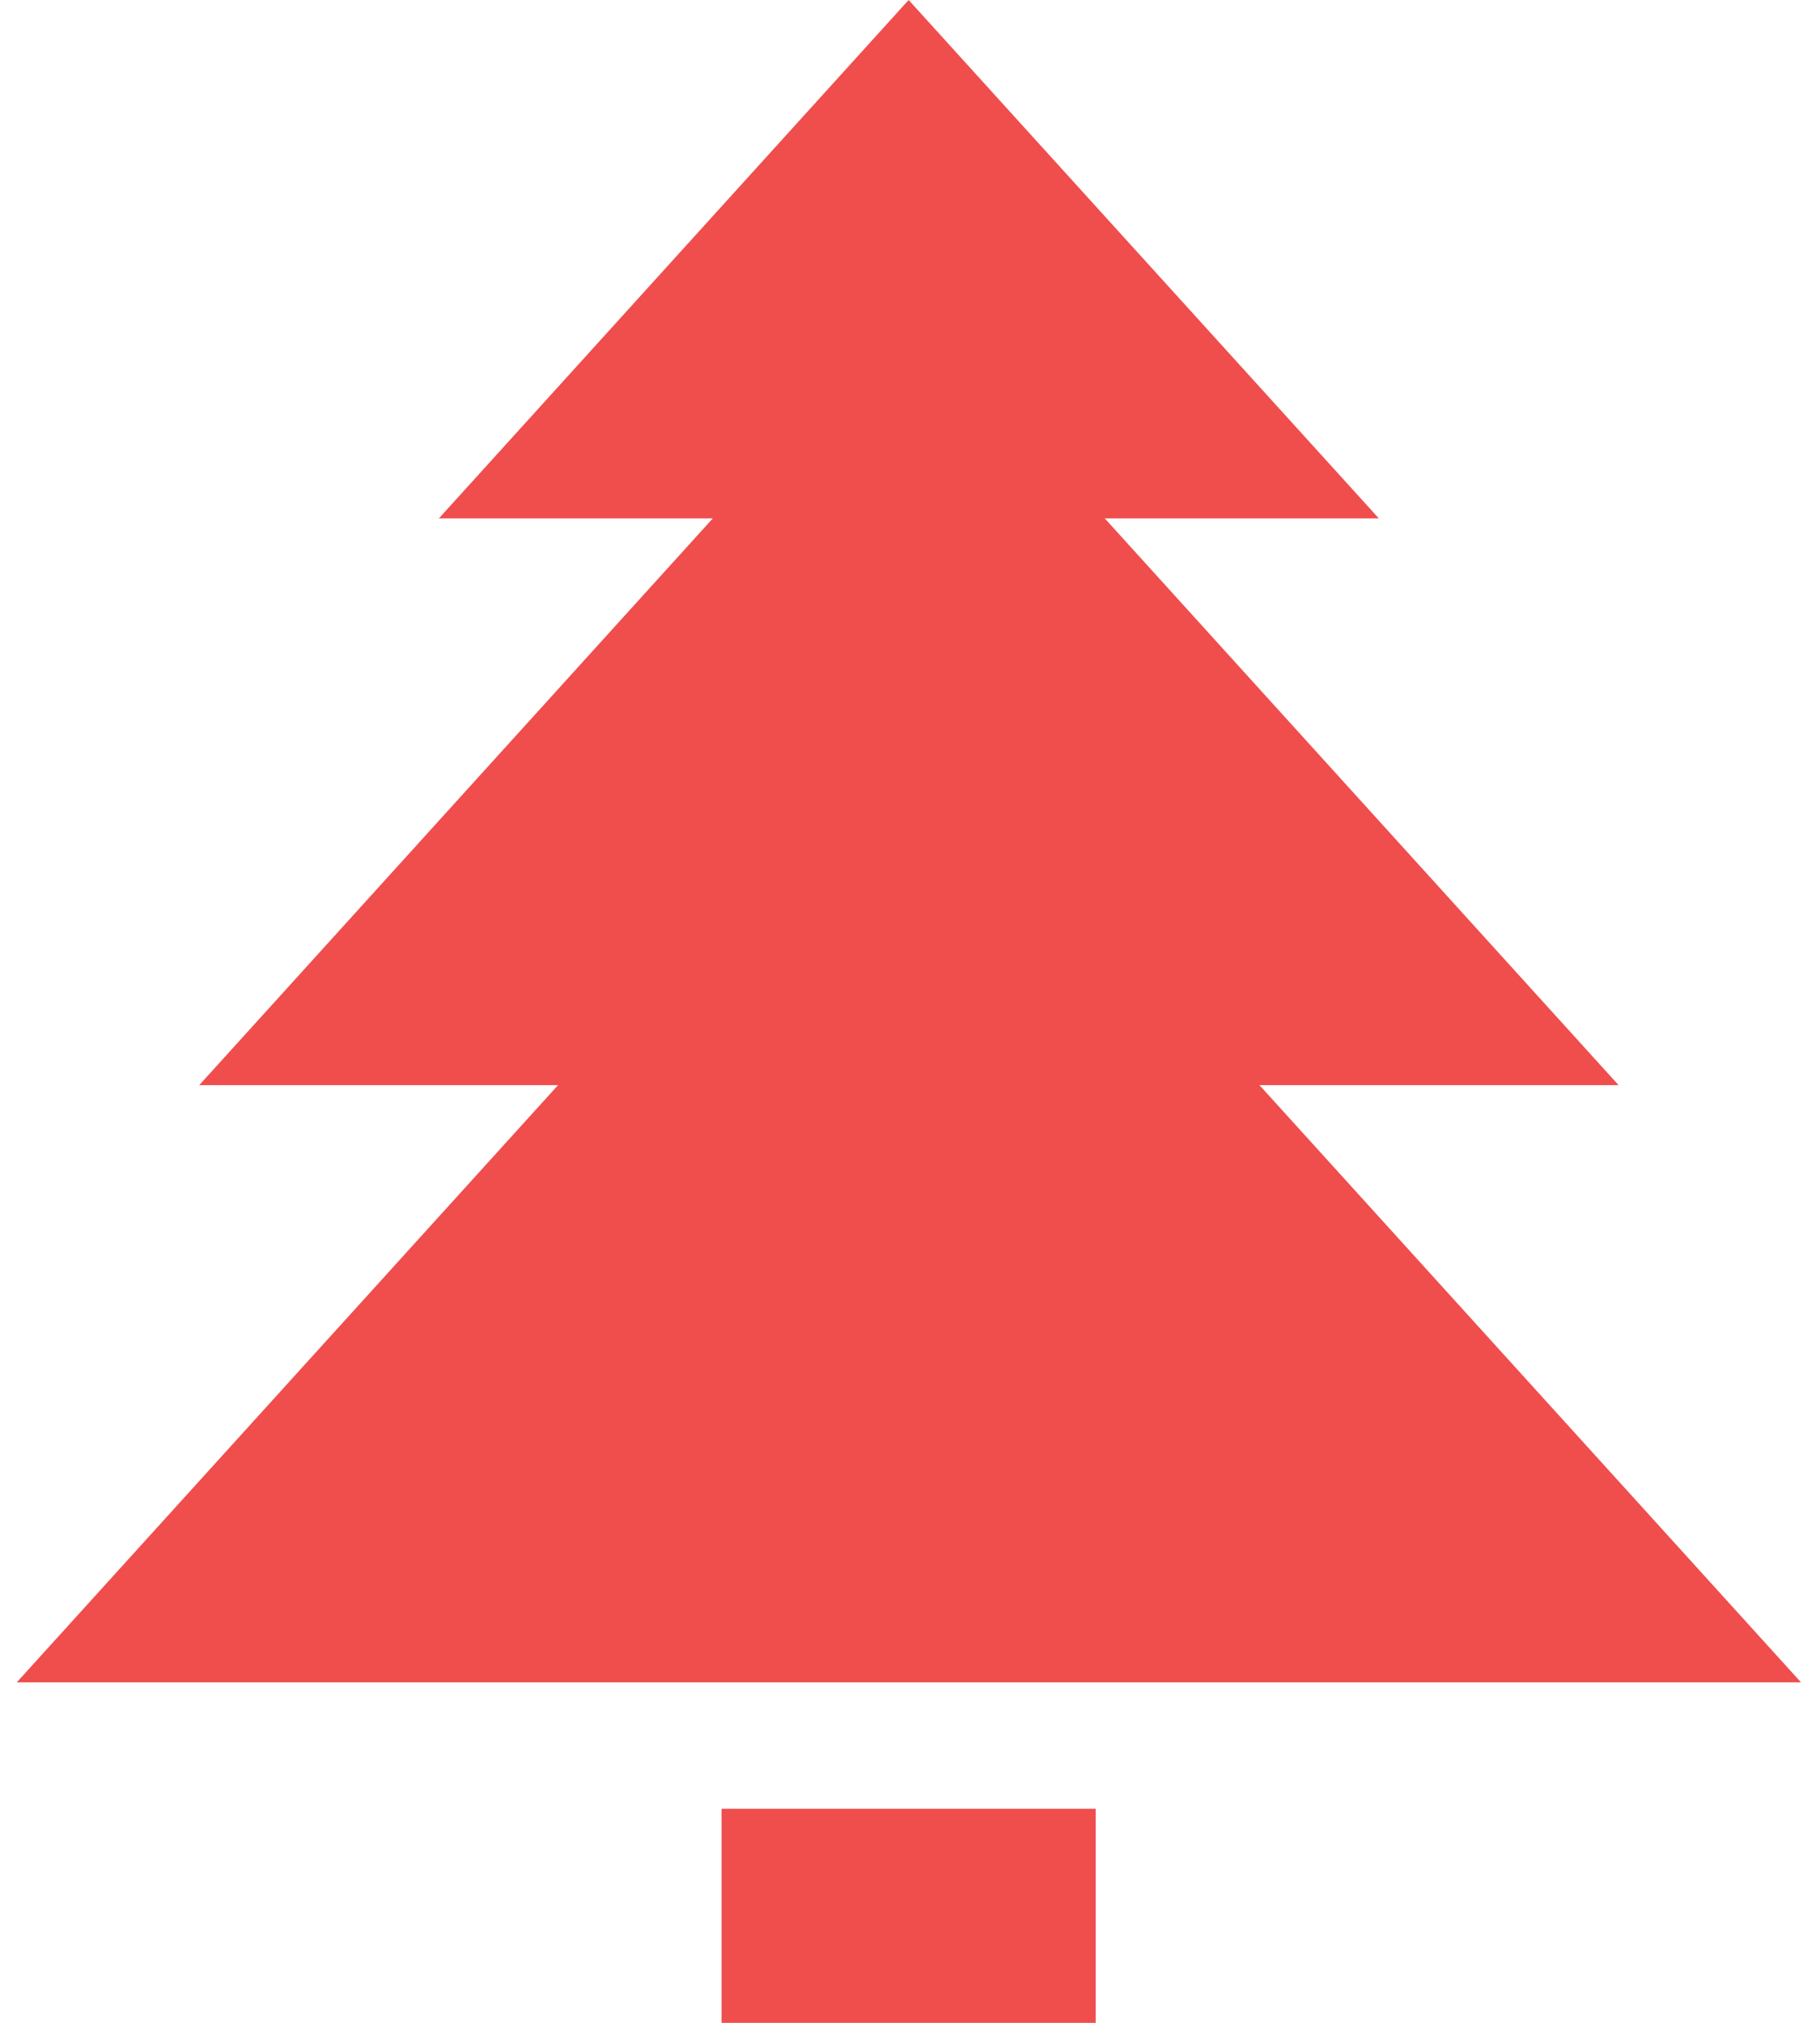
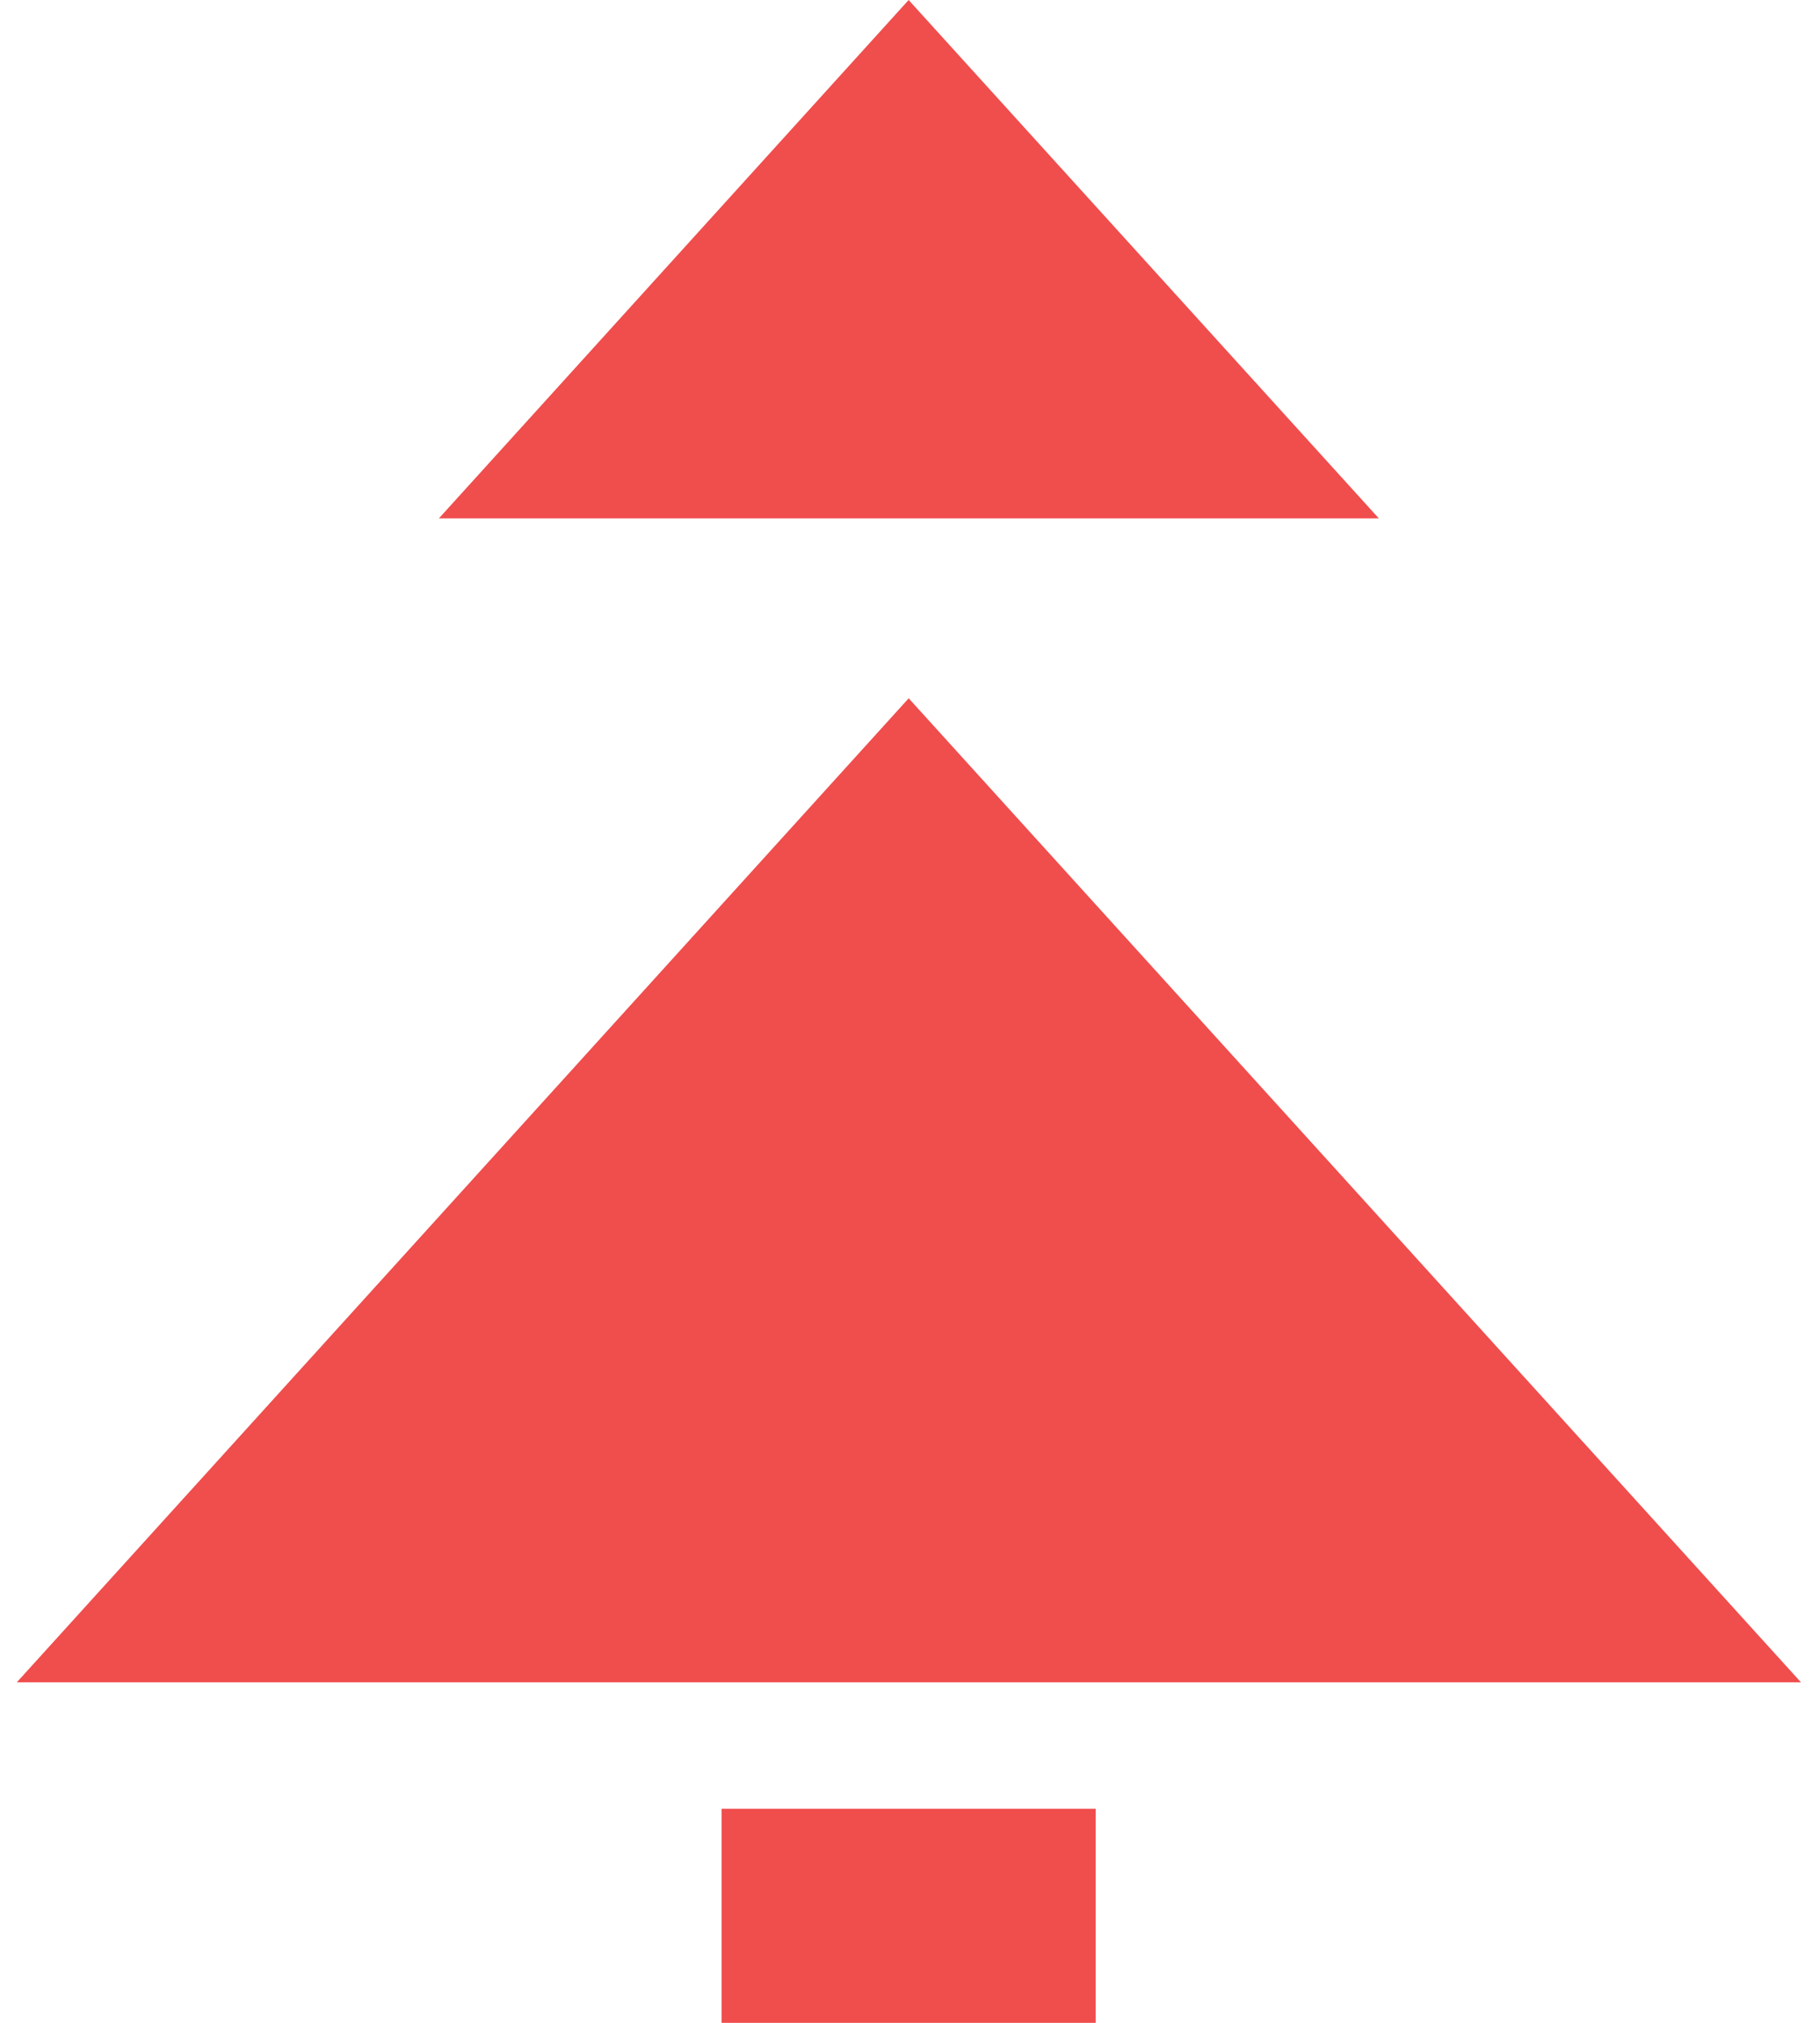
<svg xmlns="http://www.w3.org/2000/svg" width="36" height="40" viewBox="0 0 36 40" fill="none">
  <g id="Layer_1" clip-path="url(#clip0_2915_871)">
    <path id="Vector" d="M21.673 35.767H14.273V40H21.673V35.767Z" fill="#F04D4D" />
    <path id="Vector_2" d="M27.273 10.25L17.973 0L8.682 10.25H27.273Z" fill="#F04D4D" />
-     <path id="Vector_3" d="M32.016 21.458L17.975 5.975L3.941 21.458H32.016Z" fill="#F04D4D" />
    <path id="Vector_4" d="M35.624 33.267L17.974 13.808L0.332 33.267H35.624Z" fill="#F04D4D" />
  </g>
  <defs>
    <clipPath id="clip0_2915_871">
      <rect width="35.292" height="40" fill="white" transform="translate(0.332)" />
    </clipPath>
  </defs>
</svg>